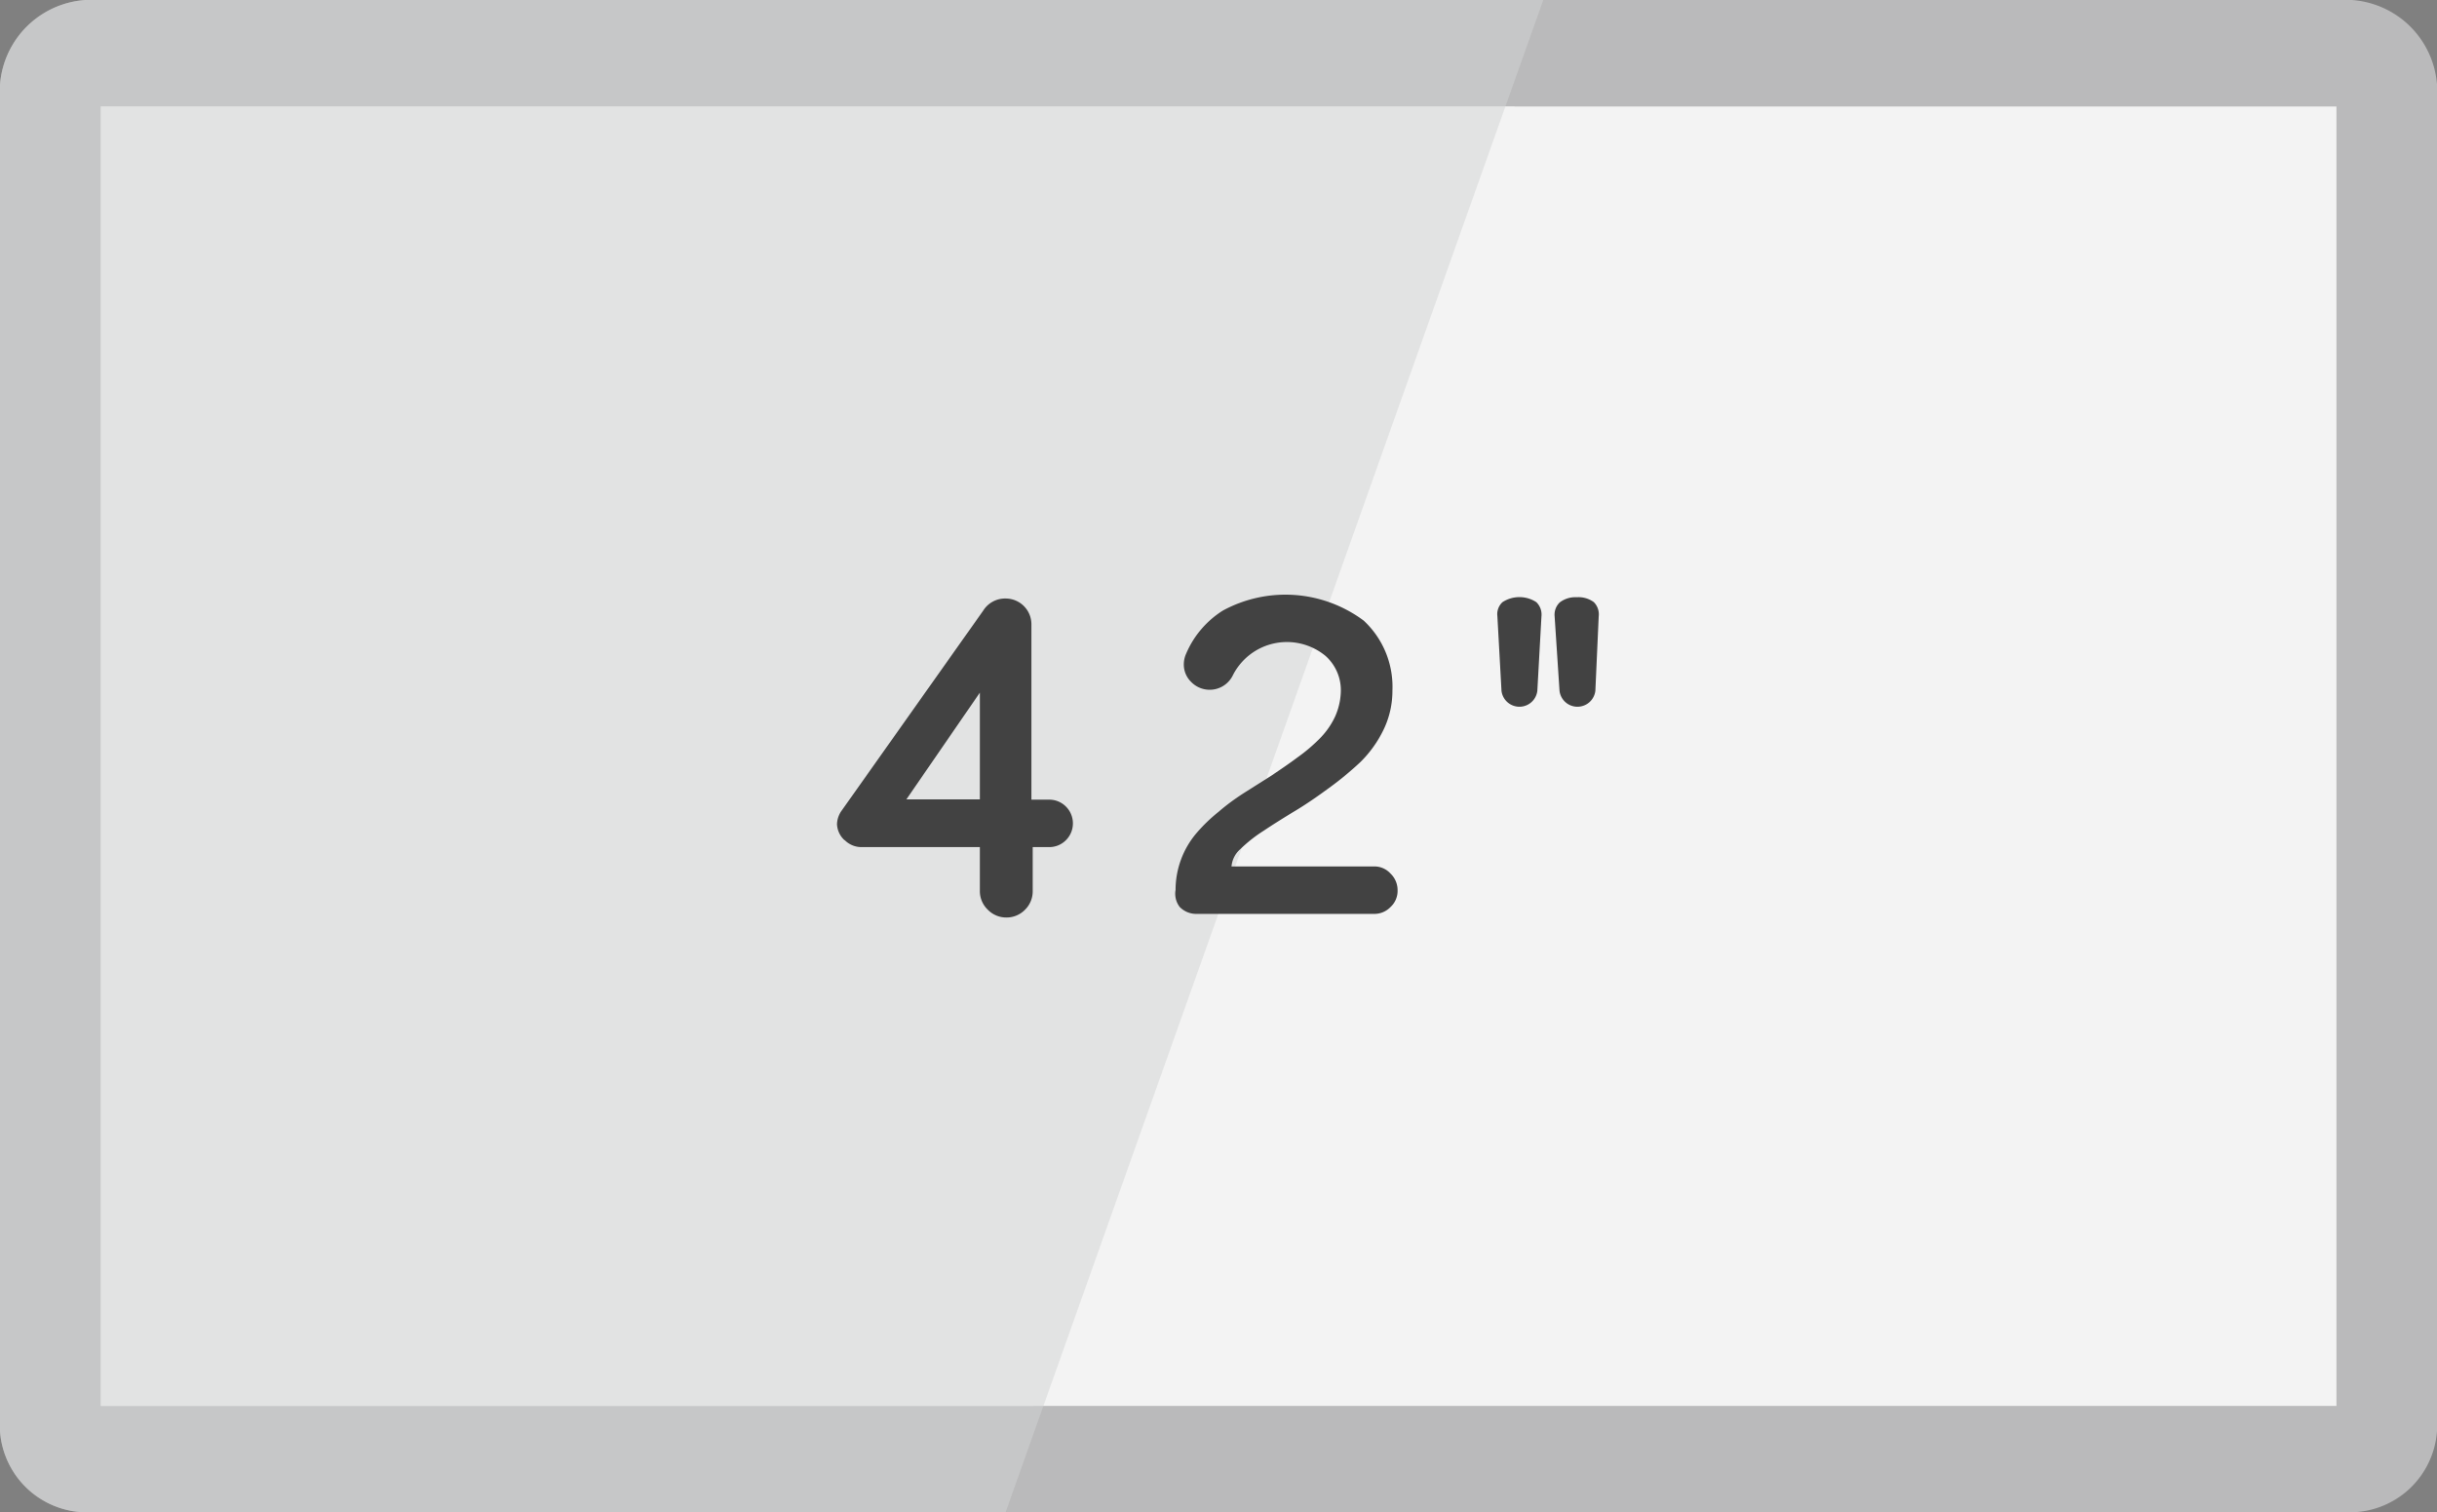
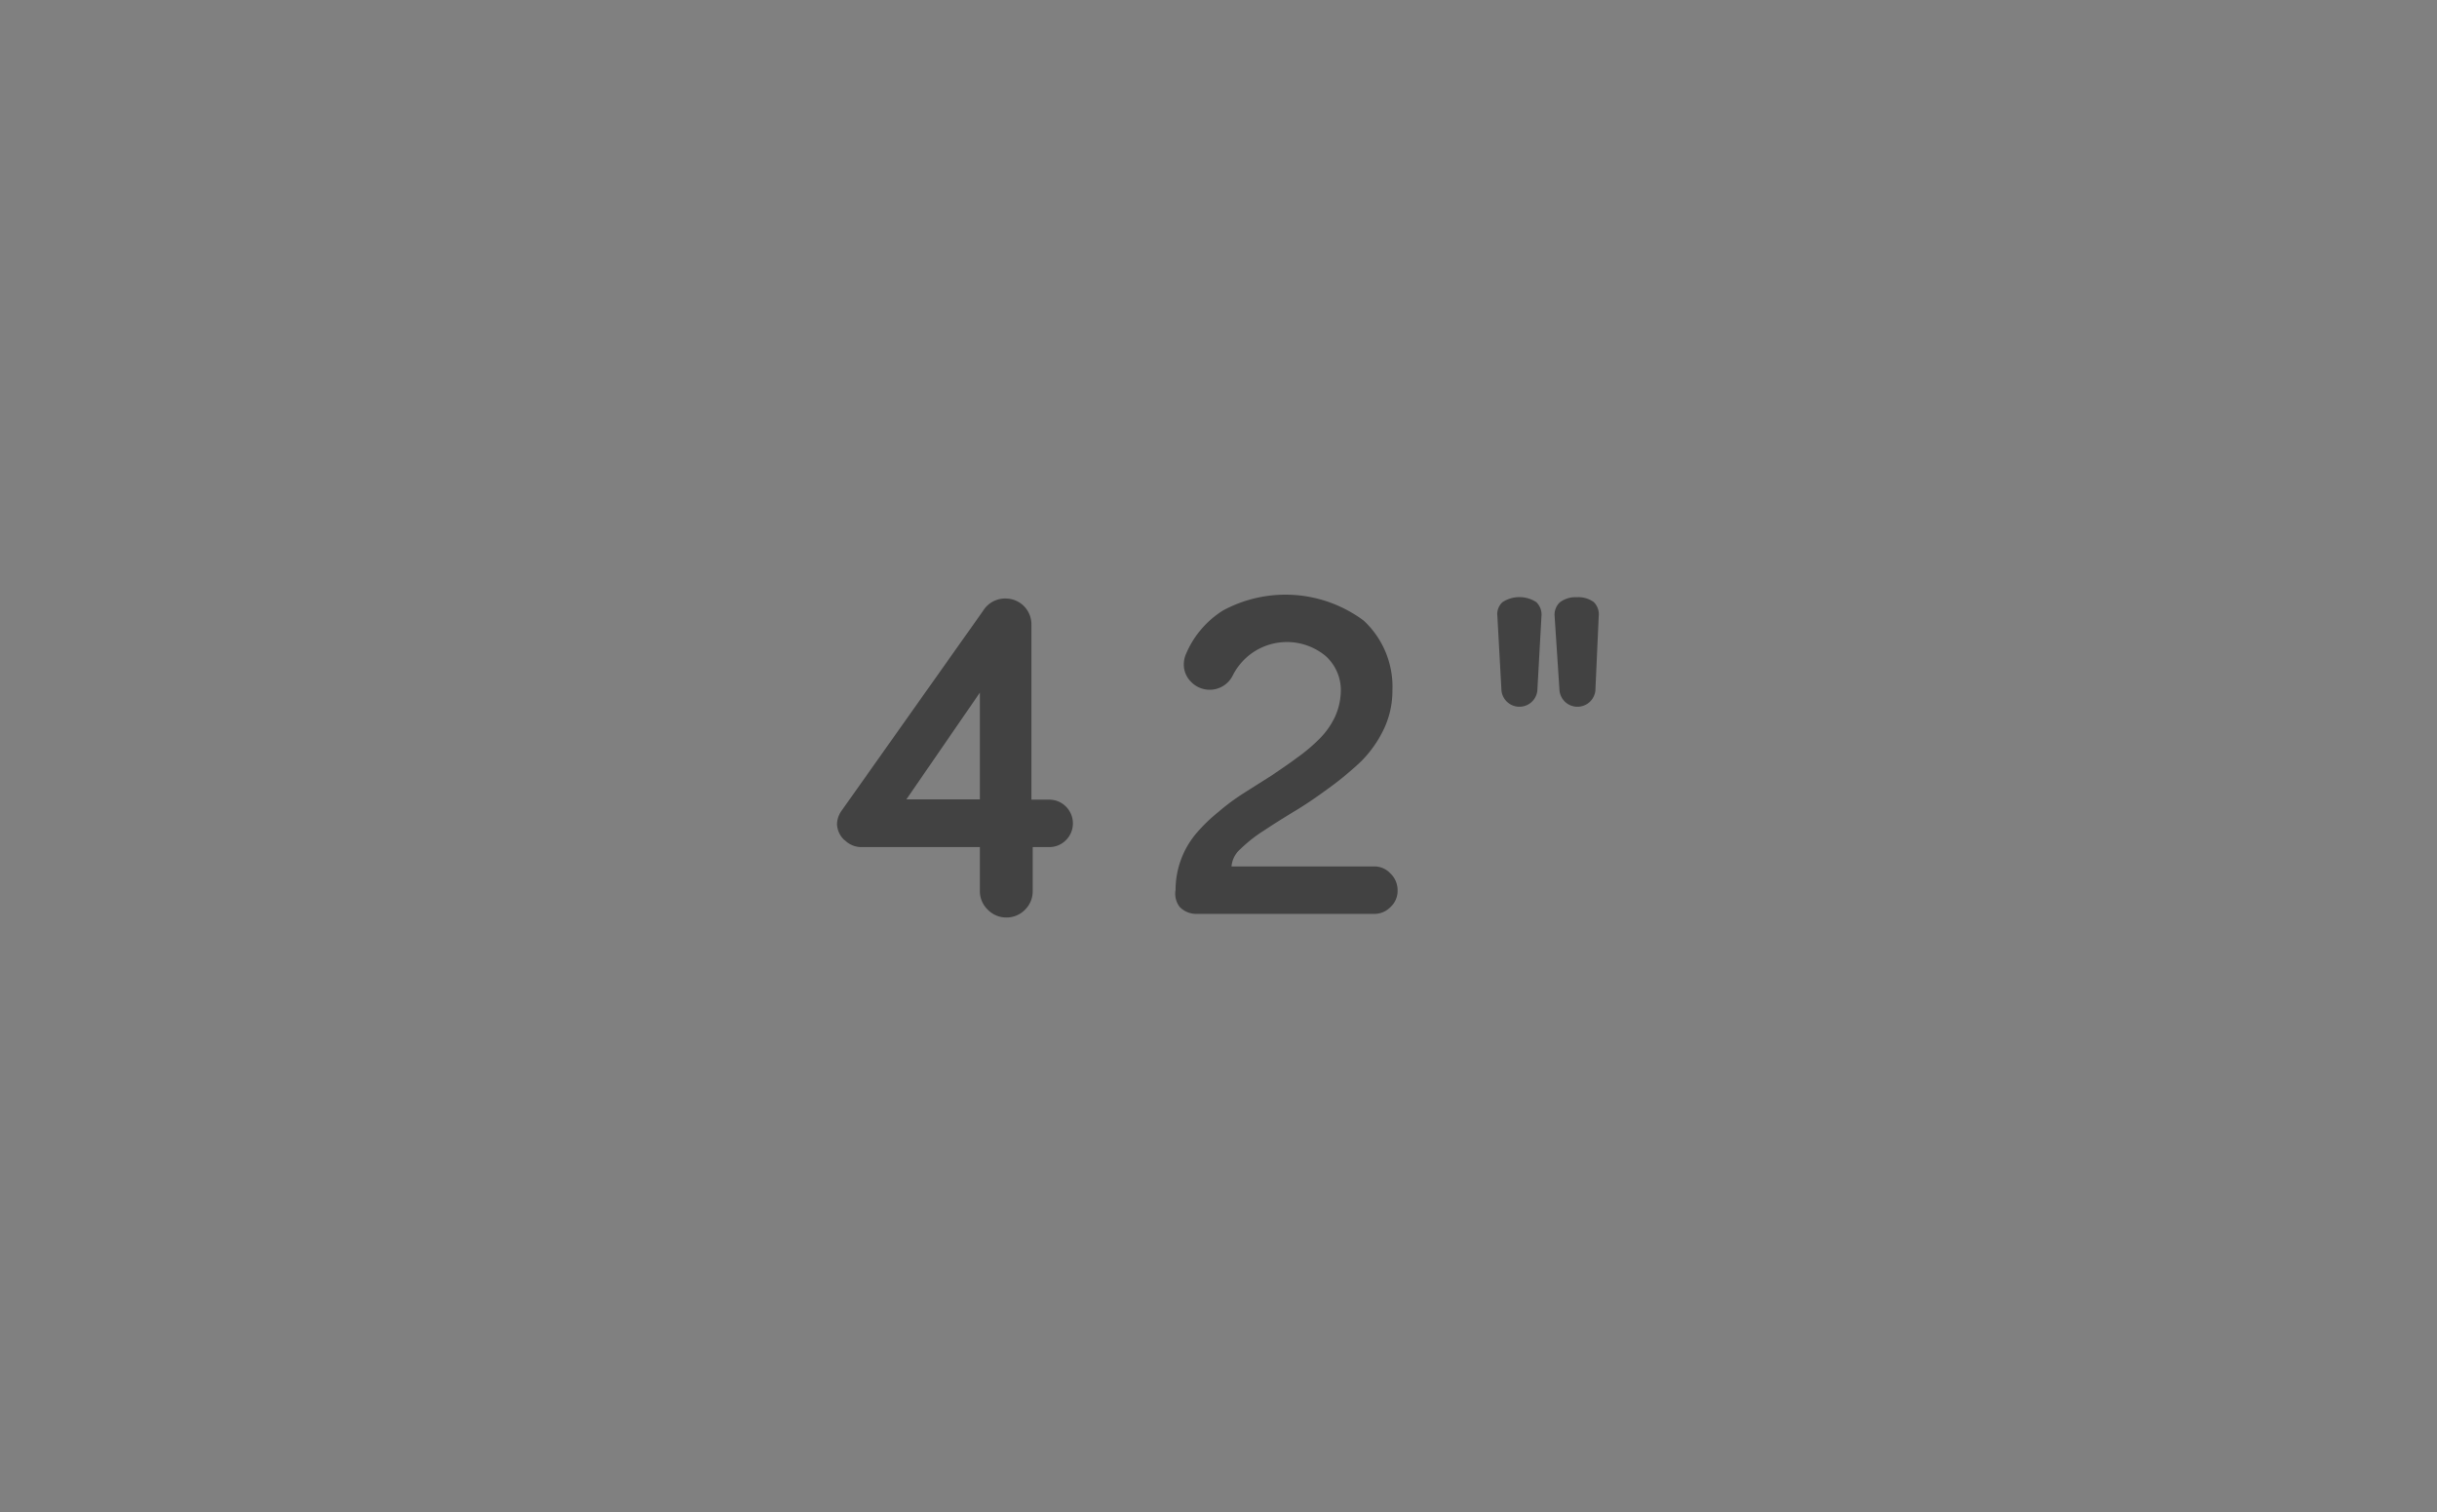
<svg xmlns="http://www.w3.org/2000/svg" id="Layer_1" data-name="Layer 1" viewBox="0 0 94.51 58.64">
  <rect x="0" y="0" width="94.51" height="58.64" fill="#808080" stroke="none" />
  <defs>
    <style>.cls-1{fill:#bababb;}.cls-2{fill:#e6e6e5;}.cls-3{fill:#f3f3f3;}.cls-4{fill:#d1d3d4;opacity:0.51;isolation:isolate;}.cls-5{fill:#424242;}</style>
  </defs>
-   <path class="cls-1" d="M94.51,3.28V55.5a3.39,3.39,0,0,1-3.59,3.14H3.61A3.39,3.39,0,0,1,0,55.51H0V3.28A3.56,3.56,0,0,1,3.78,0H90.72a3.56,3.56,0,0,1,3.79,3.27Z" />
-   <path class="cls-2" d="M40.07,54.52H3.91V4.13H58.74" />
-   <path class="cls-3" d="M3.91,4.13h86.7V54.52H3.91" />
-   <path class="cls-4" d="M39,58.64H3.61A3.39,3.39,0,0,1,0,55.51H0V3.28A3.56,3.56,0,0,1,3.78,0H59.85" />
  <path class="cls-5" d="M60.48,26.79a.7.7,0,0,0,1.39,0L62,23.9a.67.67,0,0,0-.19-.55,1,1,0,0,0-.66-.19,1,1,0,0,0-.66.2.66.66,0,0,0-.2.54Zm-2.25,0a.7.7,0,0,0,1.39,0l.16-2.89a.67.67,0,0,0-.2-.55,1.2,1.2,0,0,0-1.31,0,.63.63,0,0,0-.2.54ZM45.75,35.17a.89.89,0,0,0,.65.27h6.89a.87.87,0,0,0,.64-.27.85.85,0,0,0,.27-.64.89.89,0,0,0-.27-.65.84.84,0,0,0-.64-.28H47.76a1,1,0,0,1,.34-.67,5.54,5.54,0,0,1,.9-.71c.36-.24.77-.5,1.22-.77s.88-.57,1.33-.9a12.35,12.35,0,0,0,1.21-1,4.53,4.53,0,0,0,.9-1.26A3.45,3.45,0,0,0,54,26.78a3.5,3.5,0,0,0-1.11-2.71,5.08,5.08,0,0,0-5.47-.39A3.67,3.67,0,0,0,46,25.35a1,1,0,0,0-.09.41.94.94,0,0,0,.29.69,1,1,0,0,0,1.62-.28,2.35,2.35,0,0,1,3.59-.73A1.78,1.78,0,0,1,52,26.78a2.53,2.53,0,0,1-.22,1,3,3,0,0,1-.6.86,6.44,6.44,0,0,1-.86.73c-.32.24-.66.47-1,.7l-1.06.67c-.36.23-.7.48-1,.74a6.18,6.18,0,0,0-.86.83,3.4,3.4,0,0,0-.81,2.2A.84.84,0,0,0,45.75,35.17ZM38,26.86V31H35.15Zm-5.24,5.72a.91.91,0,0,0,.66.27H38v1.71a1,1,0,0,0,.31.72,1,1,0,0,0,.72.3,1,1,0,0,0,.72-.3,1,1,0,0,0,.3-.72V32.85h.63a.91.91,0,0,0,.66-.27.92.92,0,0,0,0-1.3.91.91,0,0,0-.66-.27H40v-6.8a1,1,0,0,0-1-1,1,1,0,0,0-.87.47l-5.5,7.77a.94.94,0,0,0-.17.51A.89.89,0,0,0,32.75,32.58Z" />
</svg>